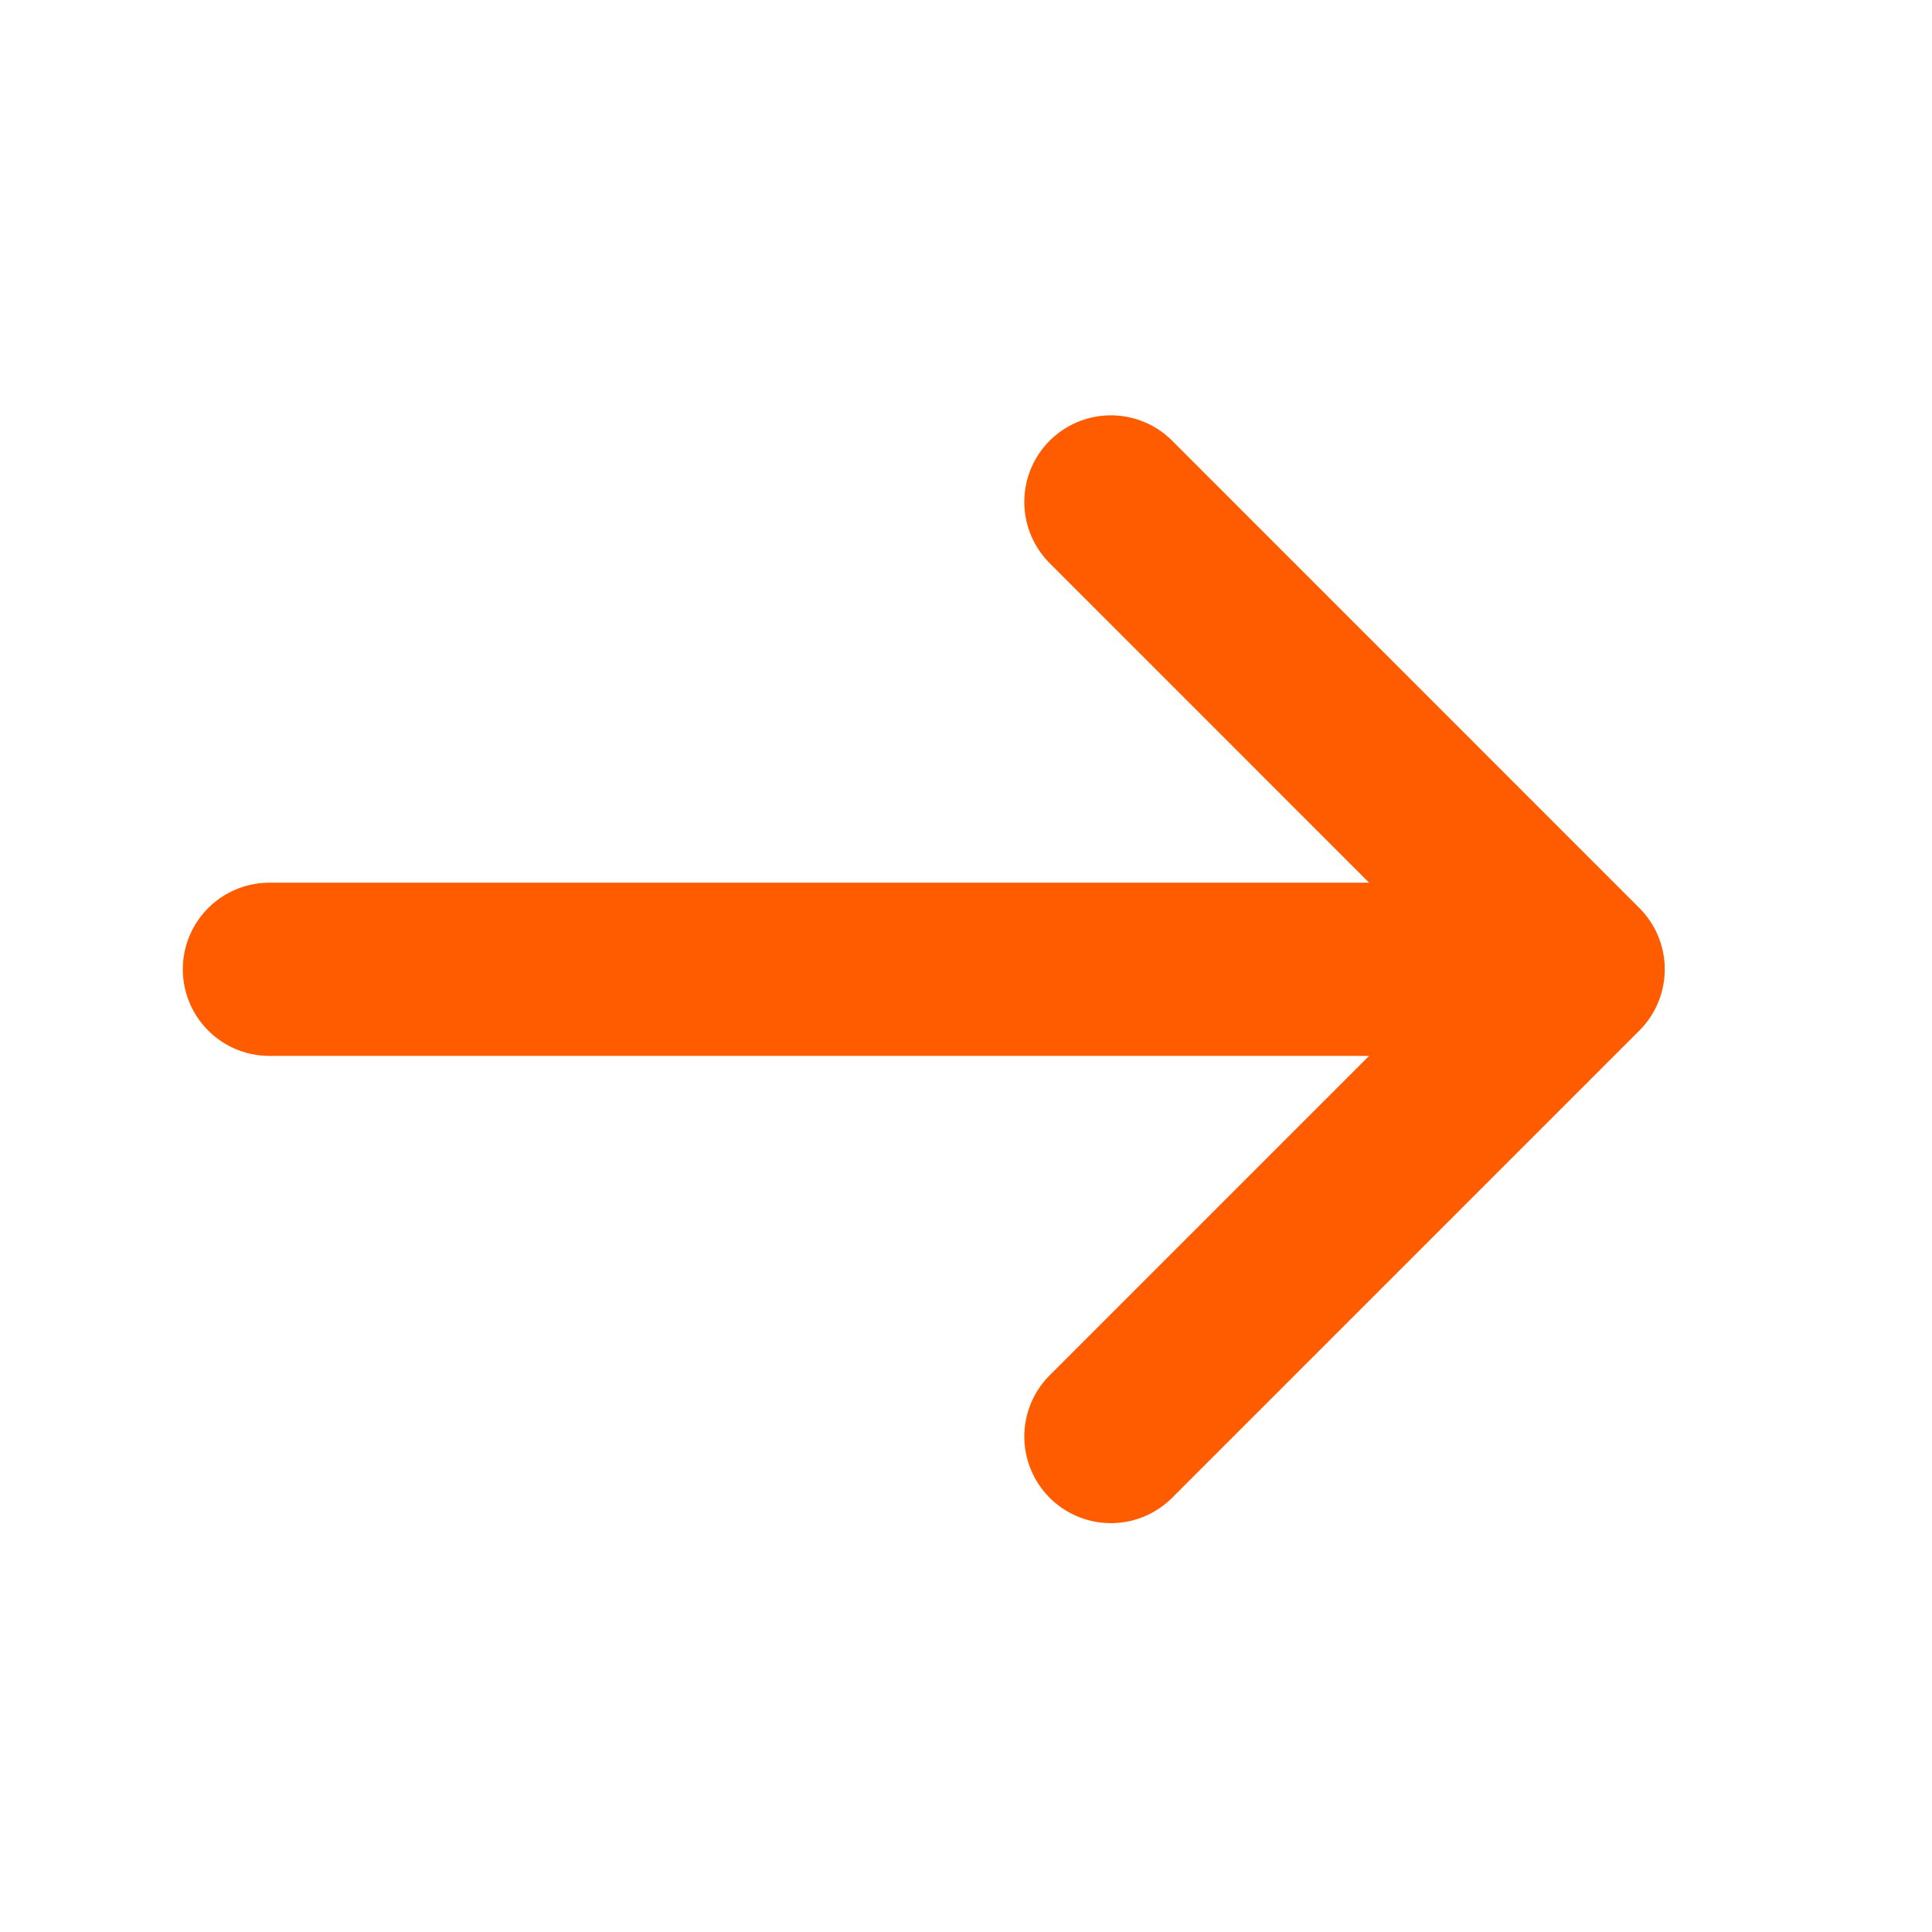
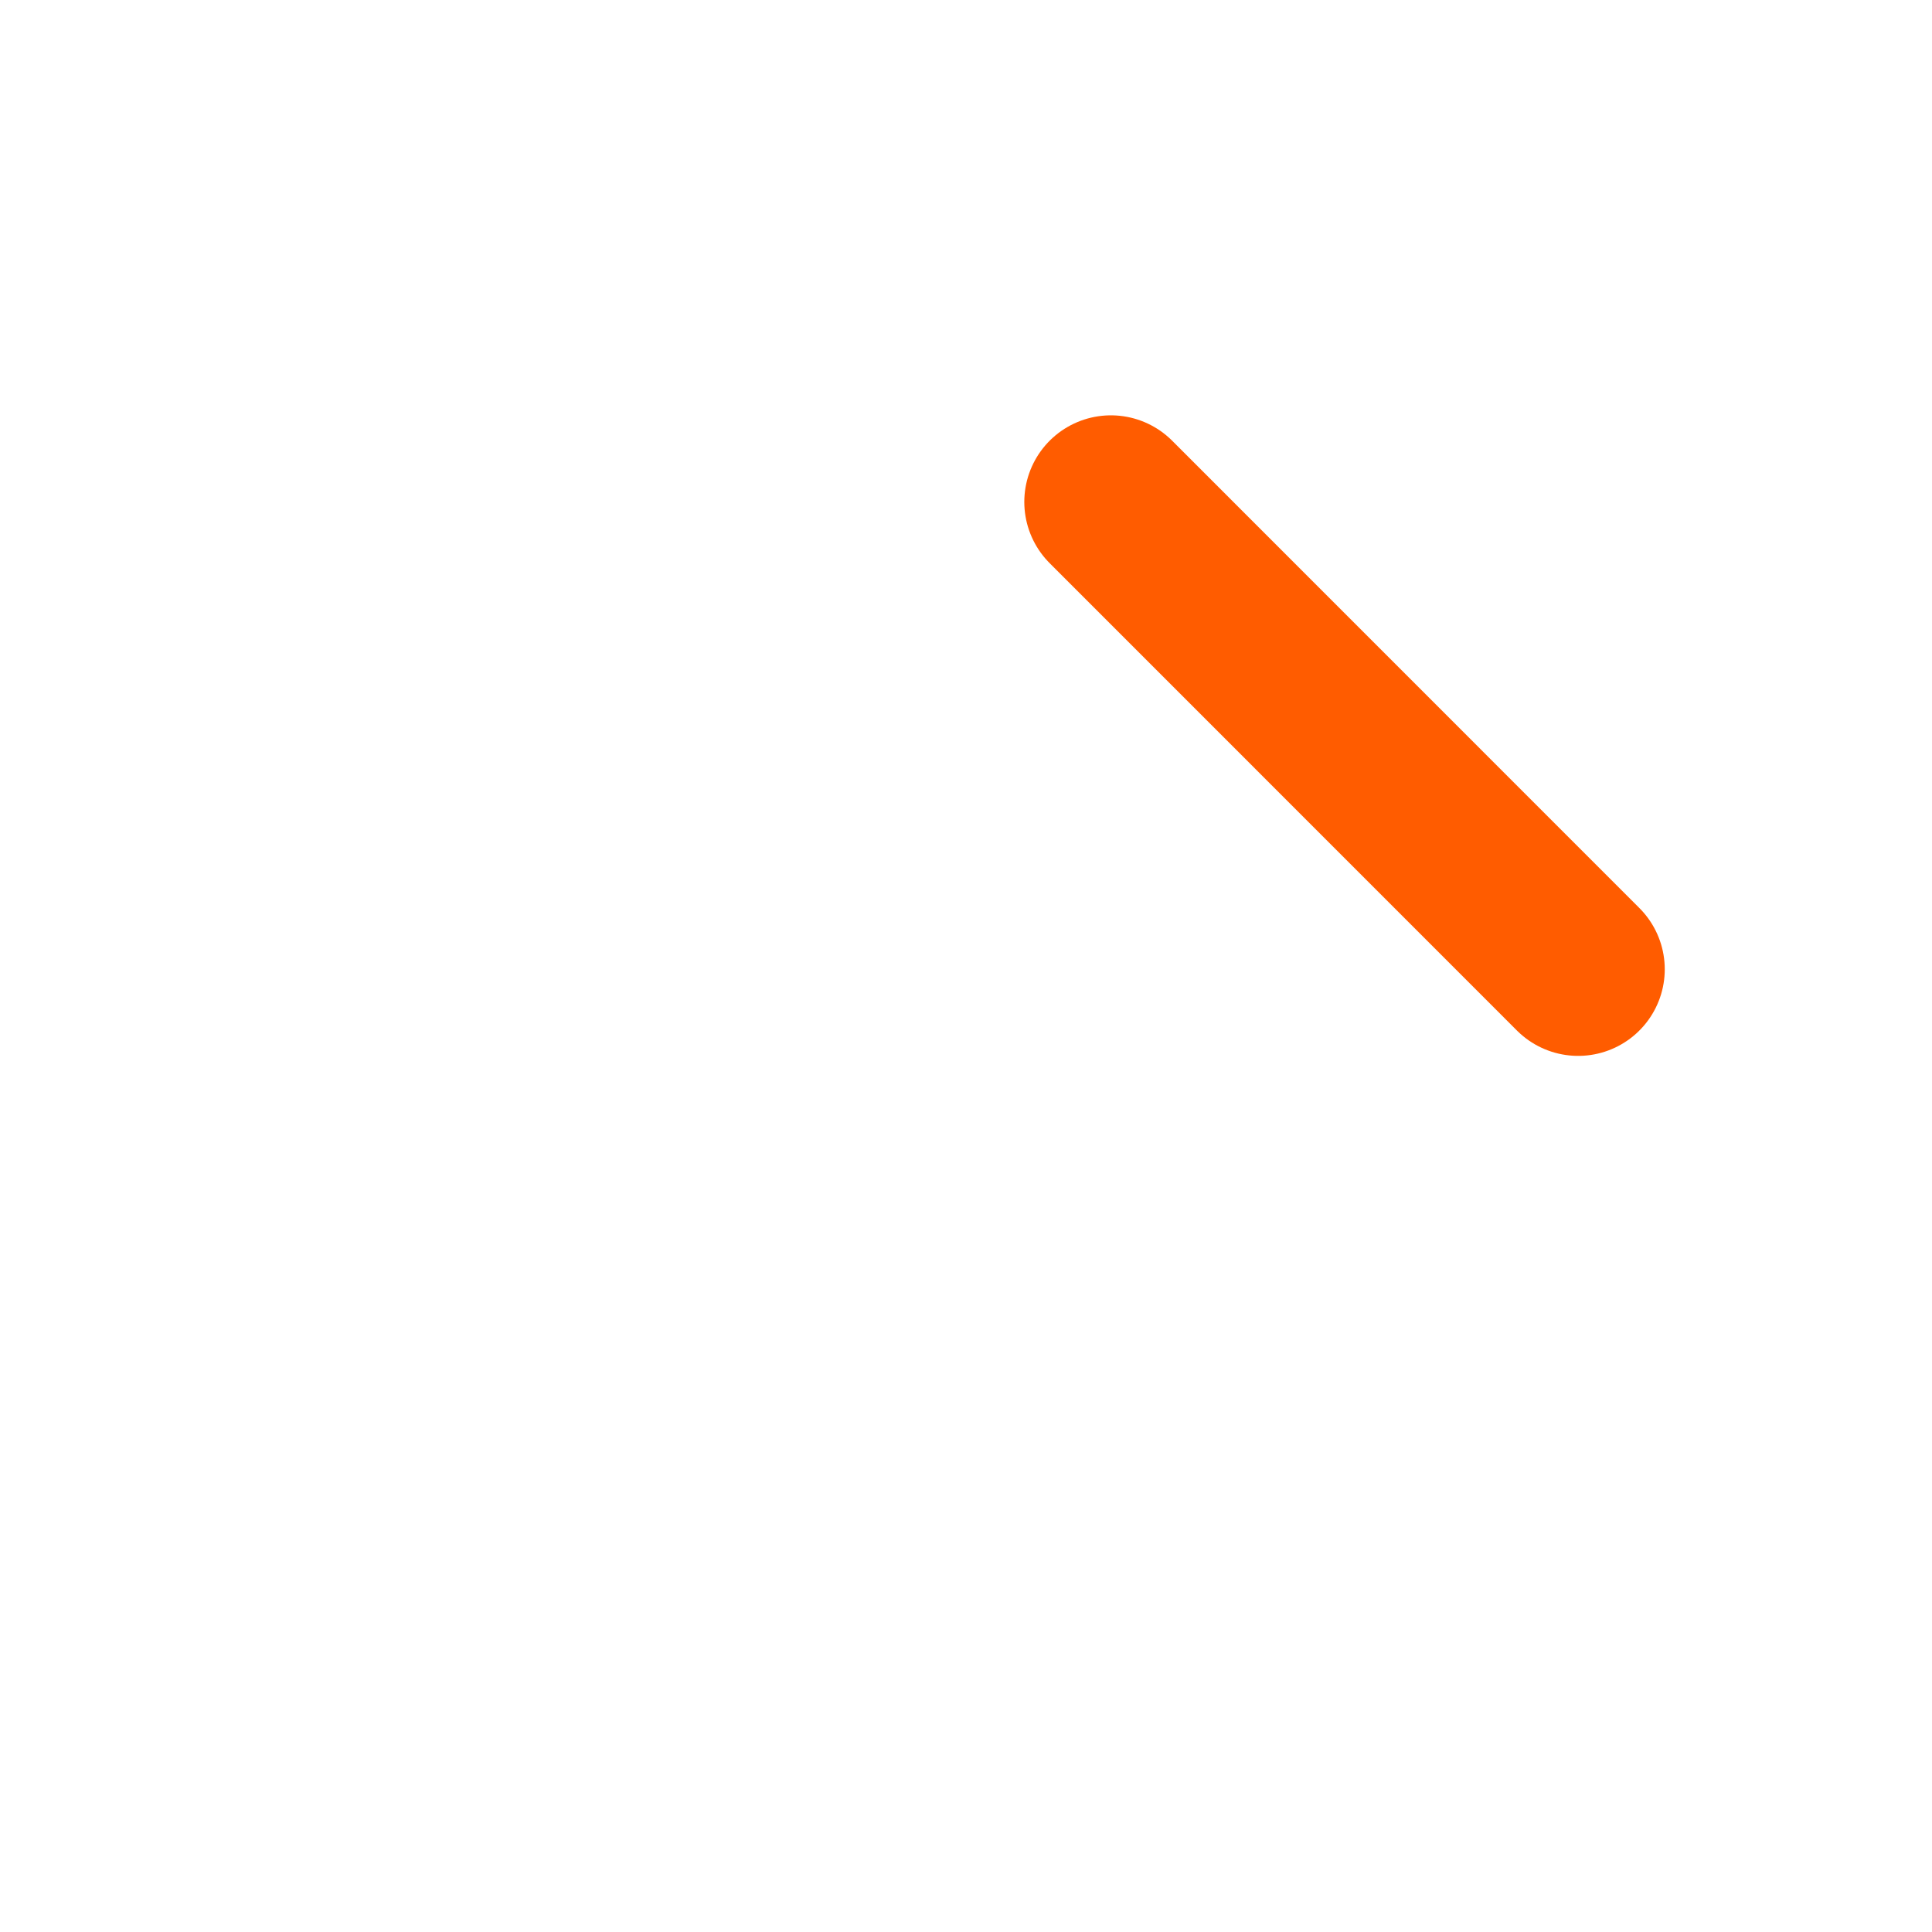
<svg xmlns="http://www.w3.org/2000/svg" width="20" height="20" viewBox="0 0 20 20" fill="none">
-   <path d="M11.5 5.196L16.337 10.034L11.5 14.871" stroke="#FF5C00" stroke-width="1.793" stroke-miterlimit="10" stroke-linecap="round" stroke-linejoin="round" />
-   <path d="M2.789 10.034H16.201" stroke="#FF5C00" stroke-width="1.793" stroke-miterlimit="10" stroke-linecap="round" stroke-linejoin="round" />
+   <path d="M11.5 5.196L16.337 10.034" stroke="#FF5C00" stroke-width="1.793" stroke-miterlimit="10" stroke-linecap="round" stroke-linejoin="round" />
</svg>